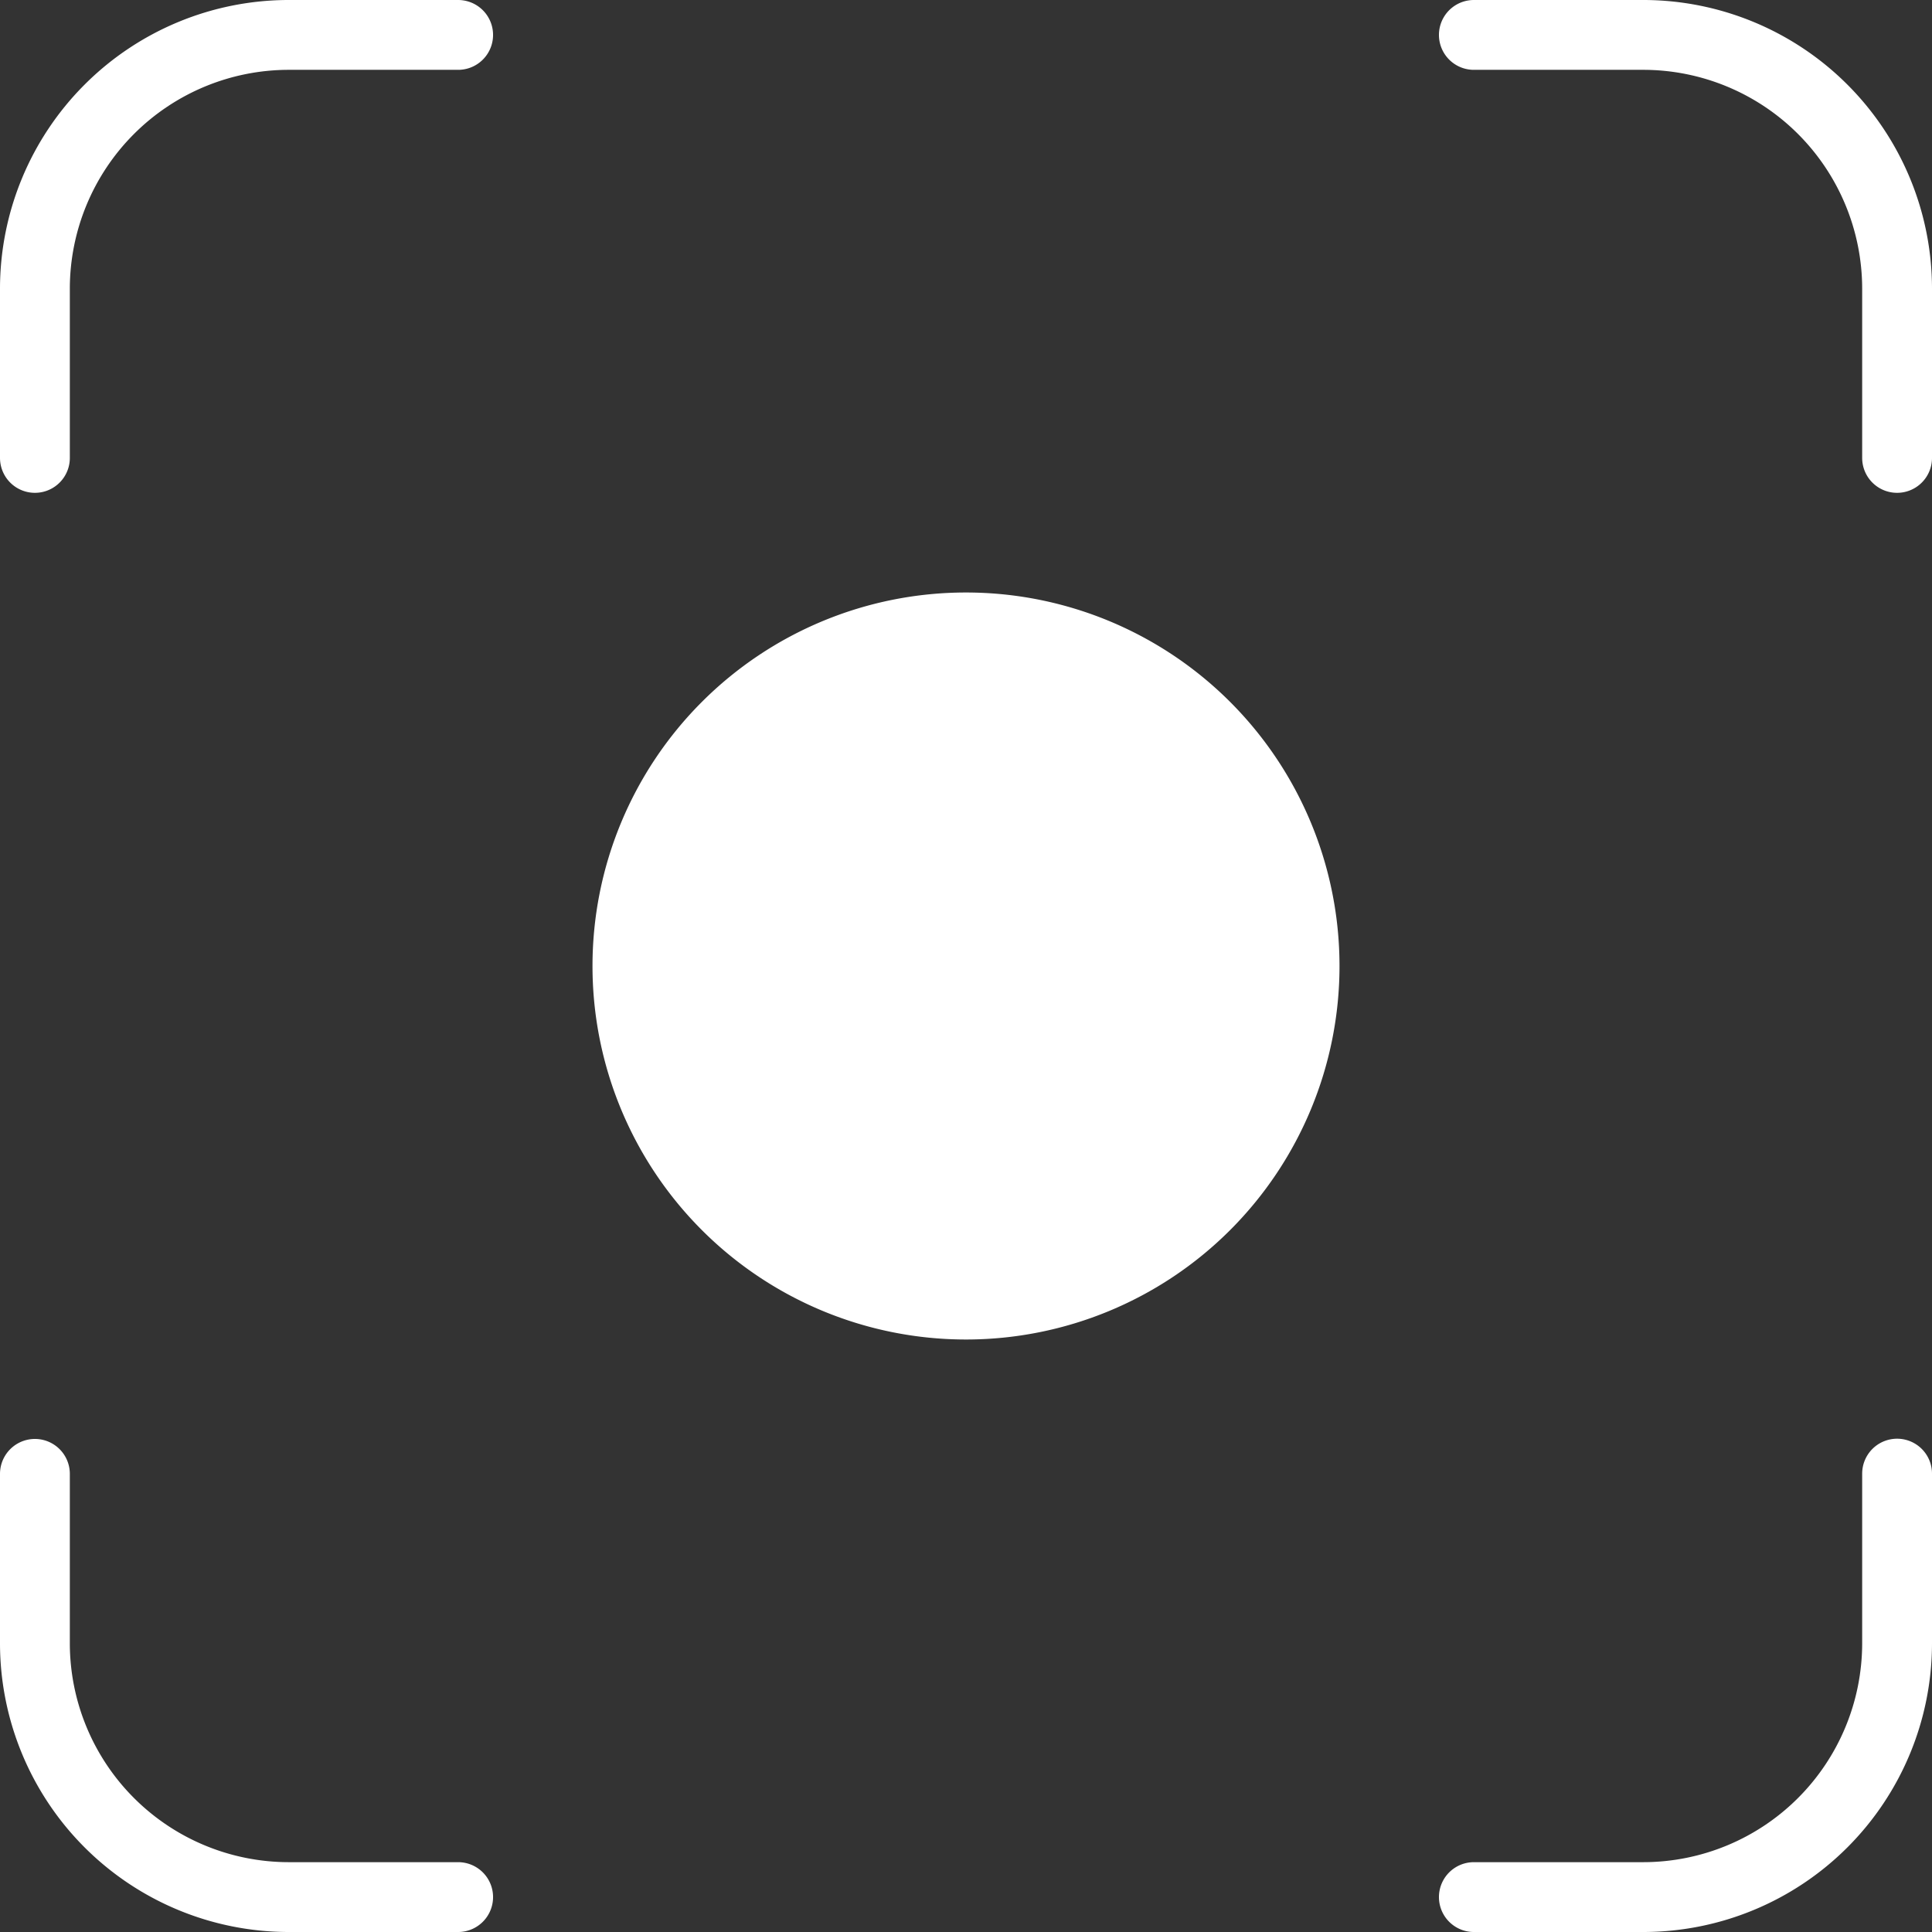
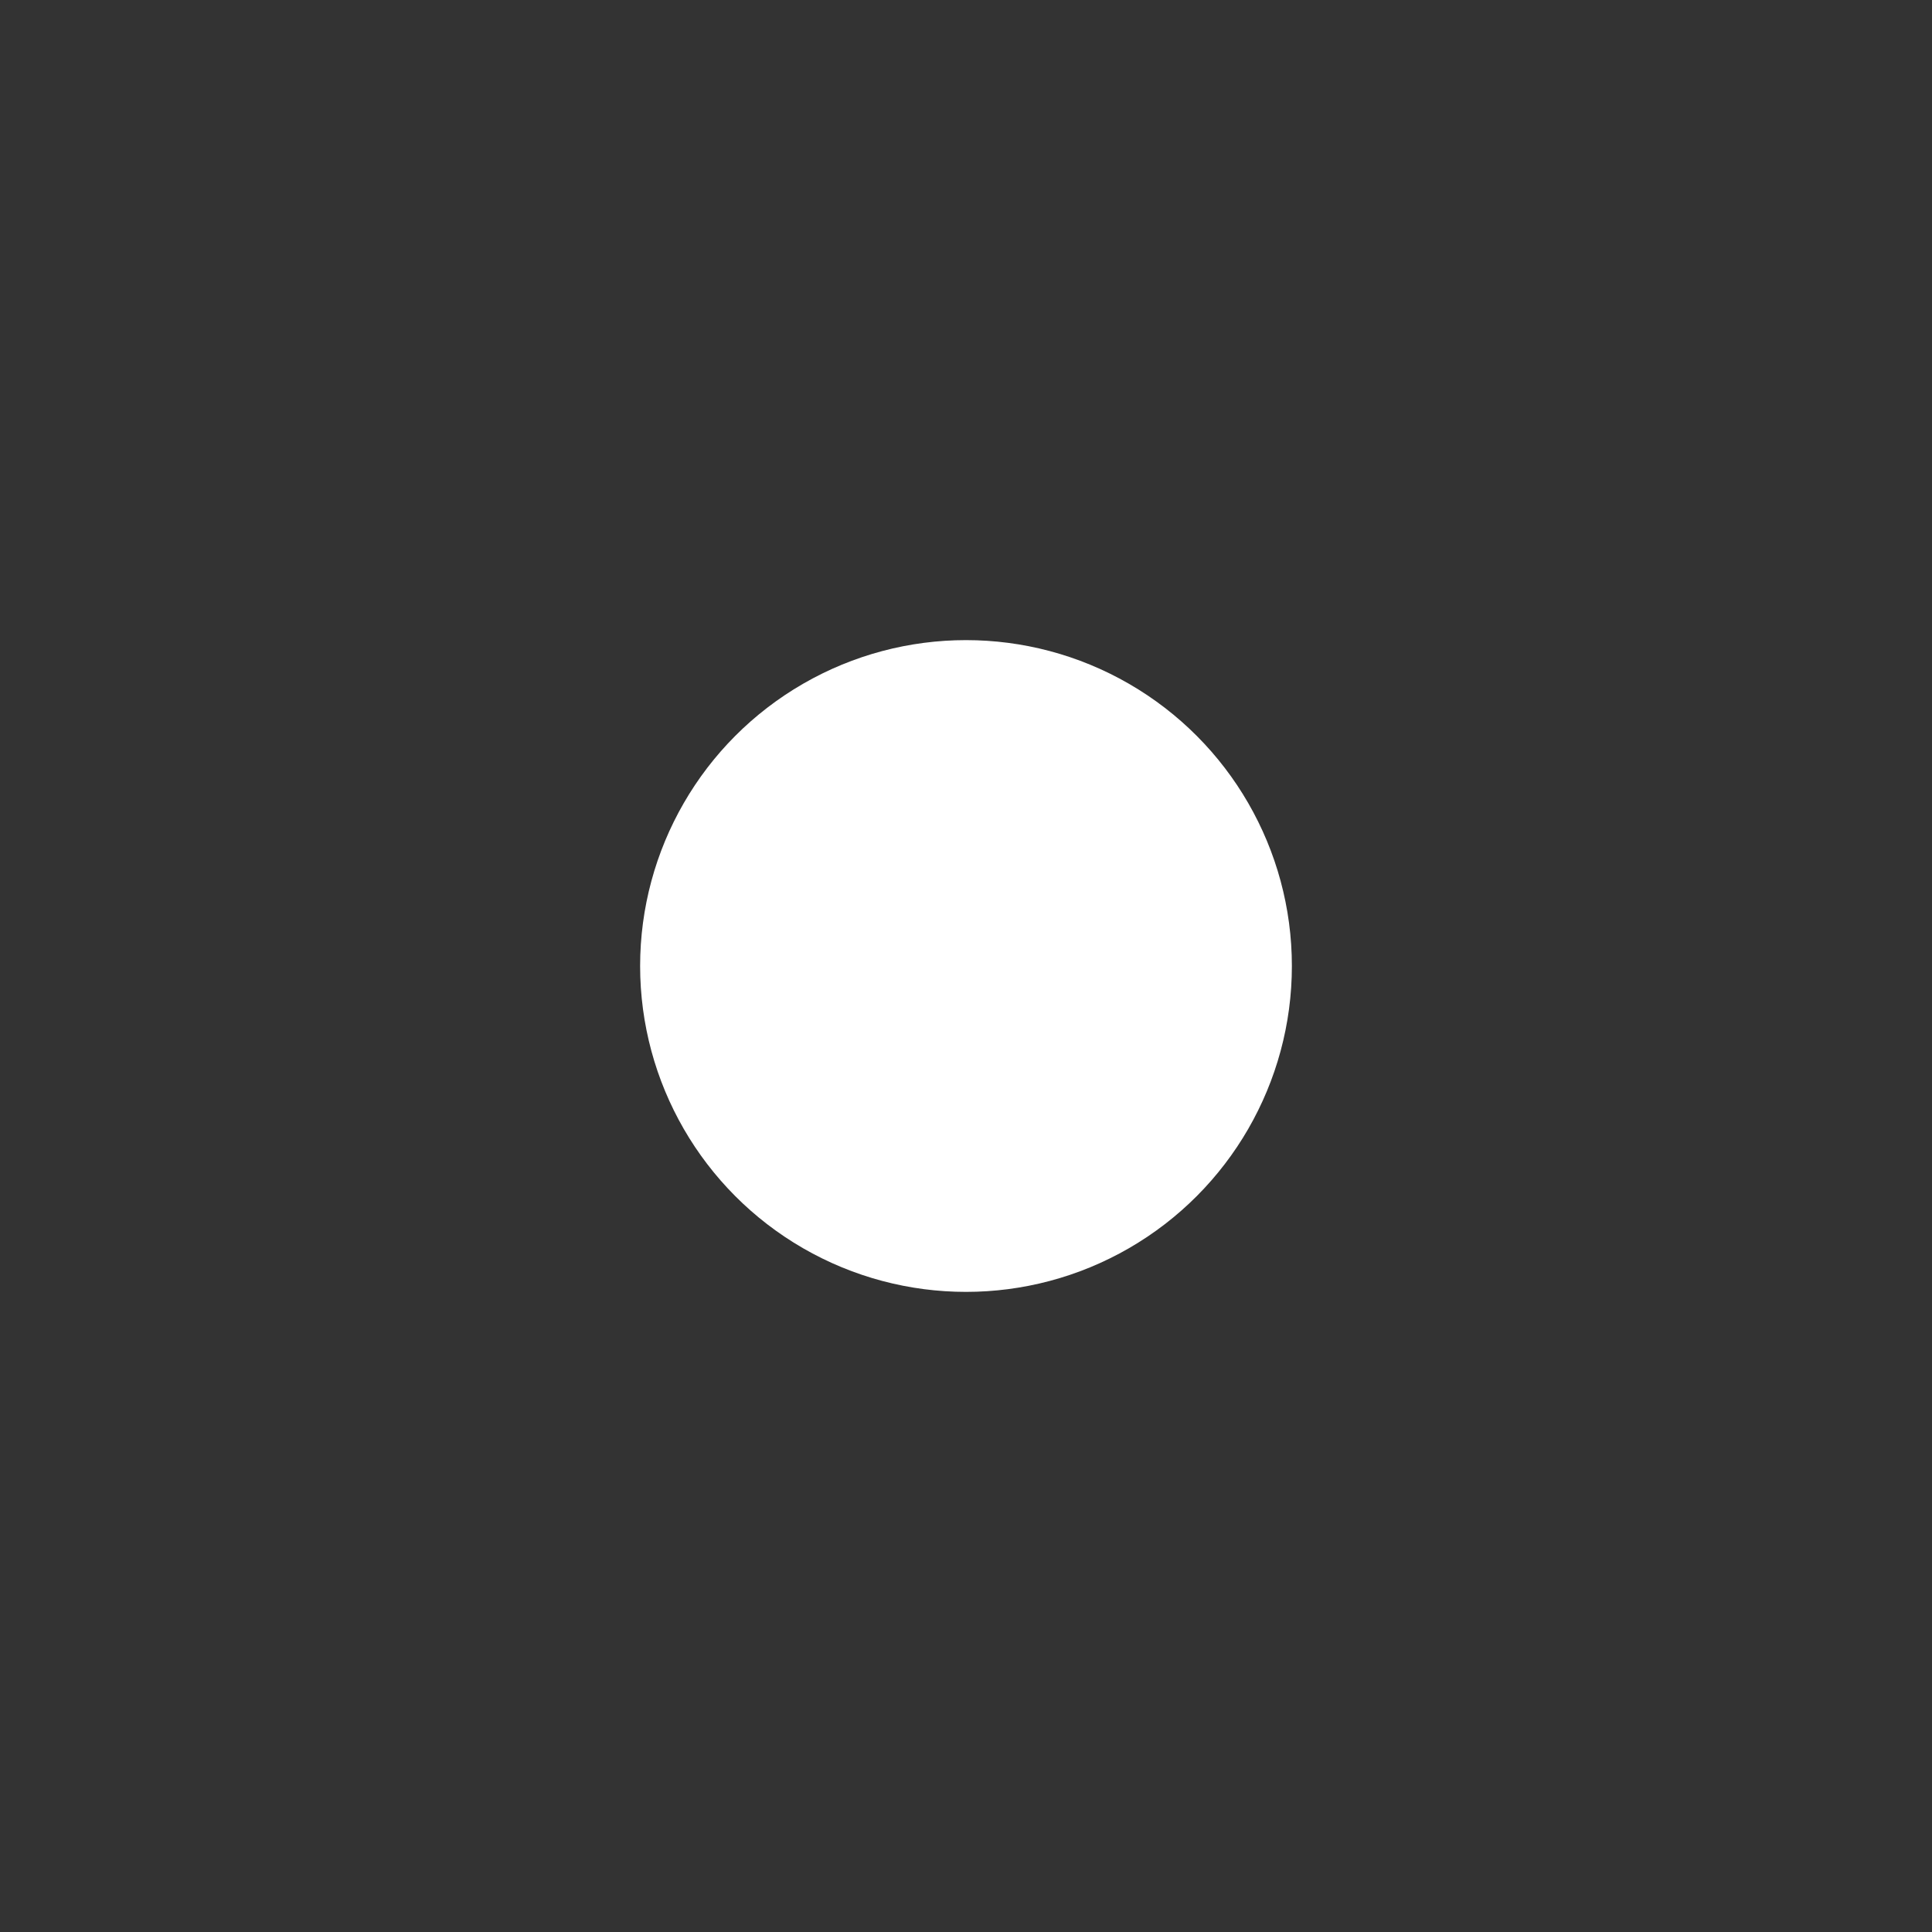
<svg xmlns="http://www.w3.org/2000/svg" width="41.5" height="41.5" viewBox="0 0 41.5 41.5">
  <rect x="0" y="0" width="41.5" height="41.5" fill="#333333" stroke="none" />
  <g id="Group_36254" data-name="Group 36254" transform="translate(-254.25 -2792.25)">
-     <path id="Path_51193" data-name="Path 51193" d="M12.841,3.75H9.2A5.455,5.455,0,0,0,3.75,9.2v3.636M34.659,3.75H38.3A5.455,5.455,0,0,1,43.75,9.2v3.636m0,21.818V38.3A5.455,5.455,0,0,1,38.3,43.75H34.659m-21.818,0H9.2A5.455,5.455,0,0,1,3.75,38.3V34.659M31.023,23.75a7.273,7.273,0,1,1-7.273-7.273,7.273,7.273,0,0,1,7.273,7.273Z" transform="translate(251.25 2789.25)" fill="none" stroke="#fff" stroke-linecap="round" stroke-linejoin="round" stroke-width="1.5" />
    <circle id="Ellipse_562" data-name="Ellipse 562" cx="7" cy="7" r="7" transform="translate(268 2806)" fill="#fff" />
  </g>
</svg>